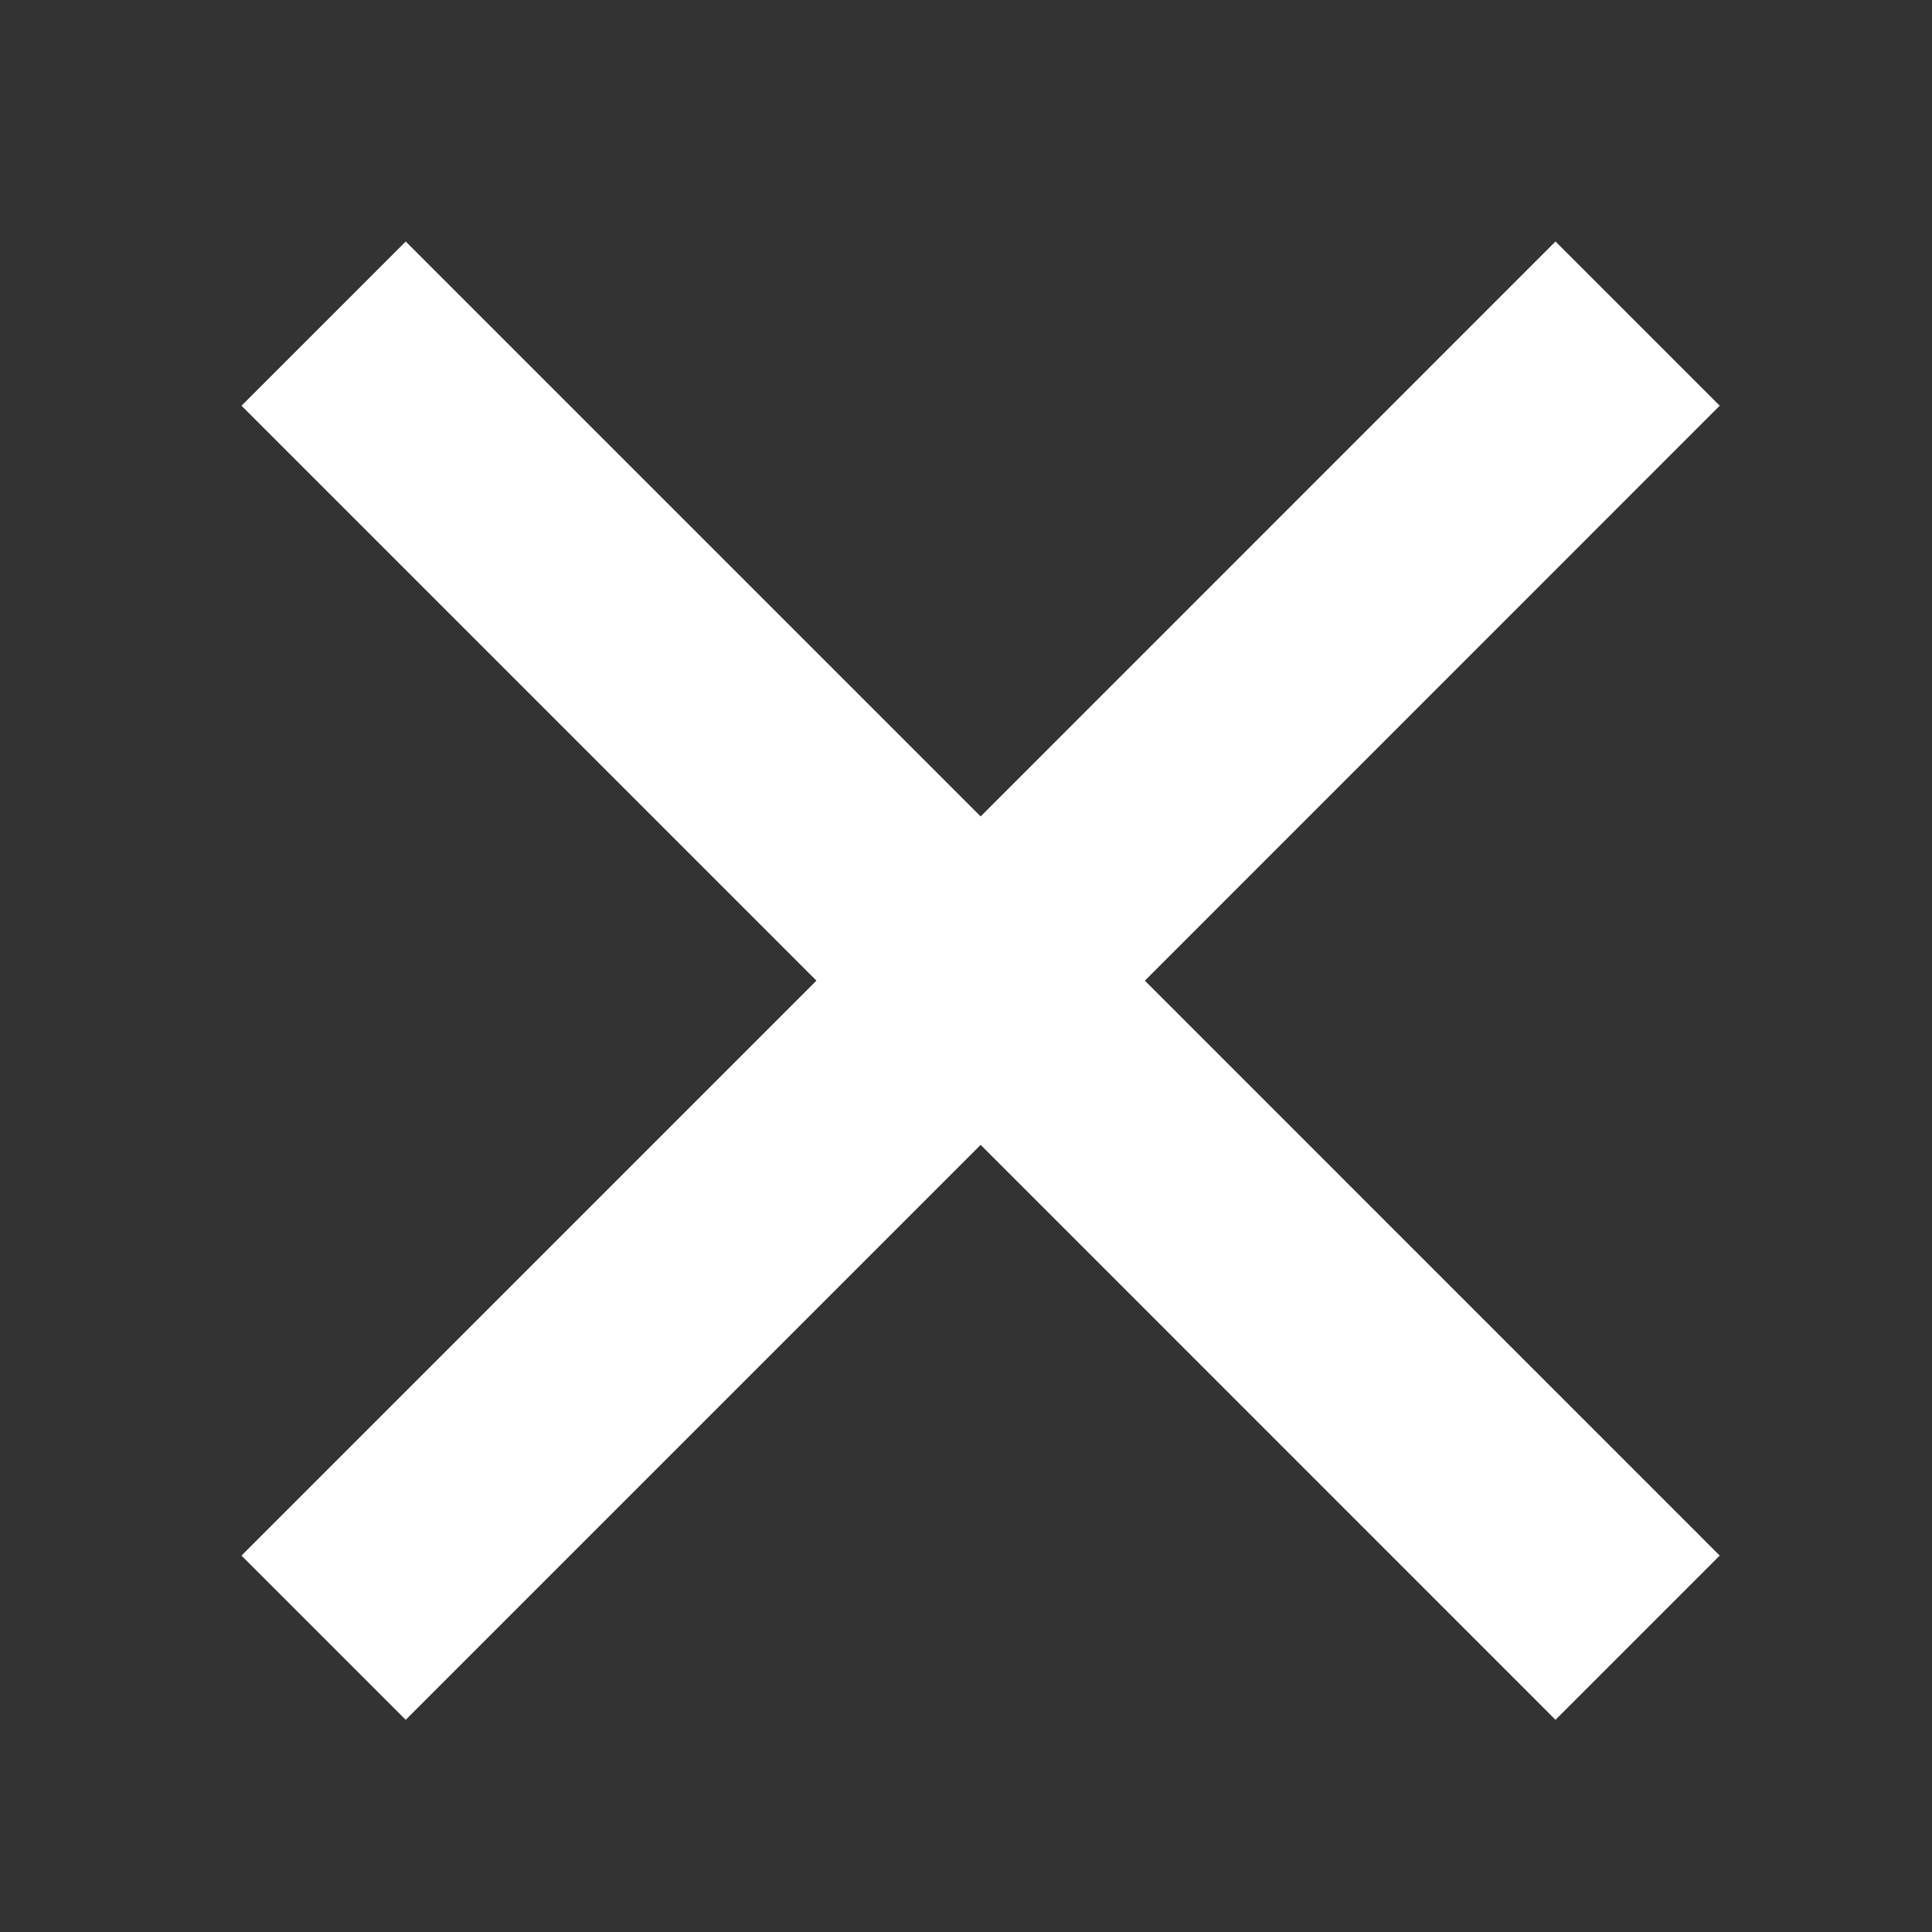
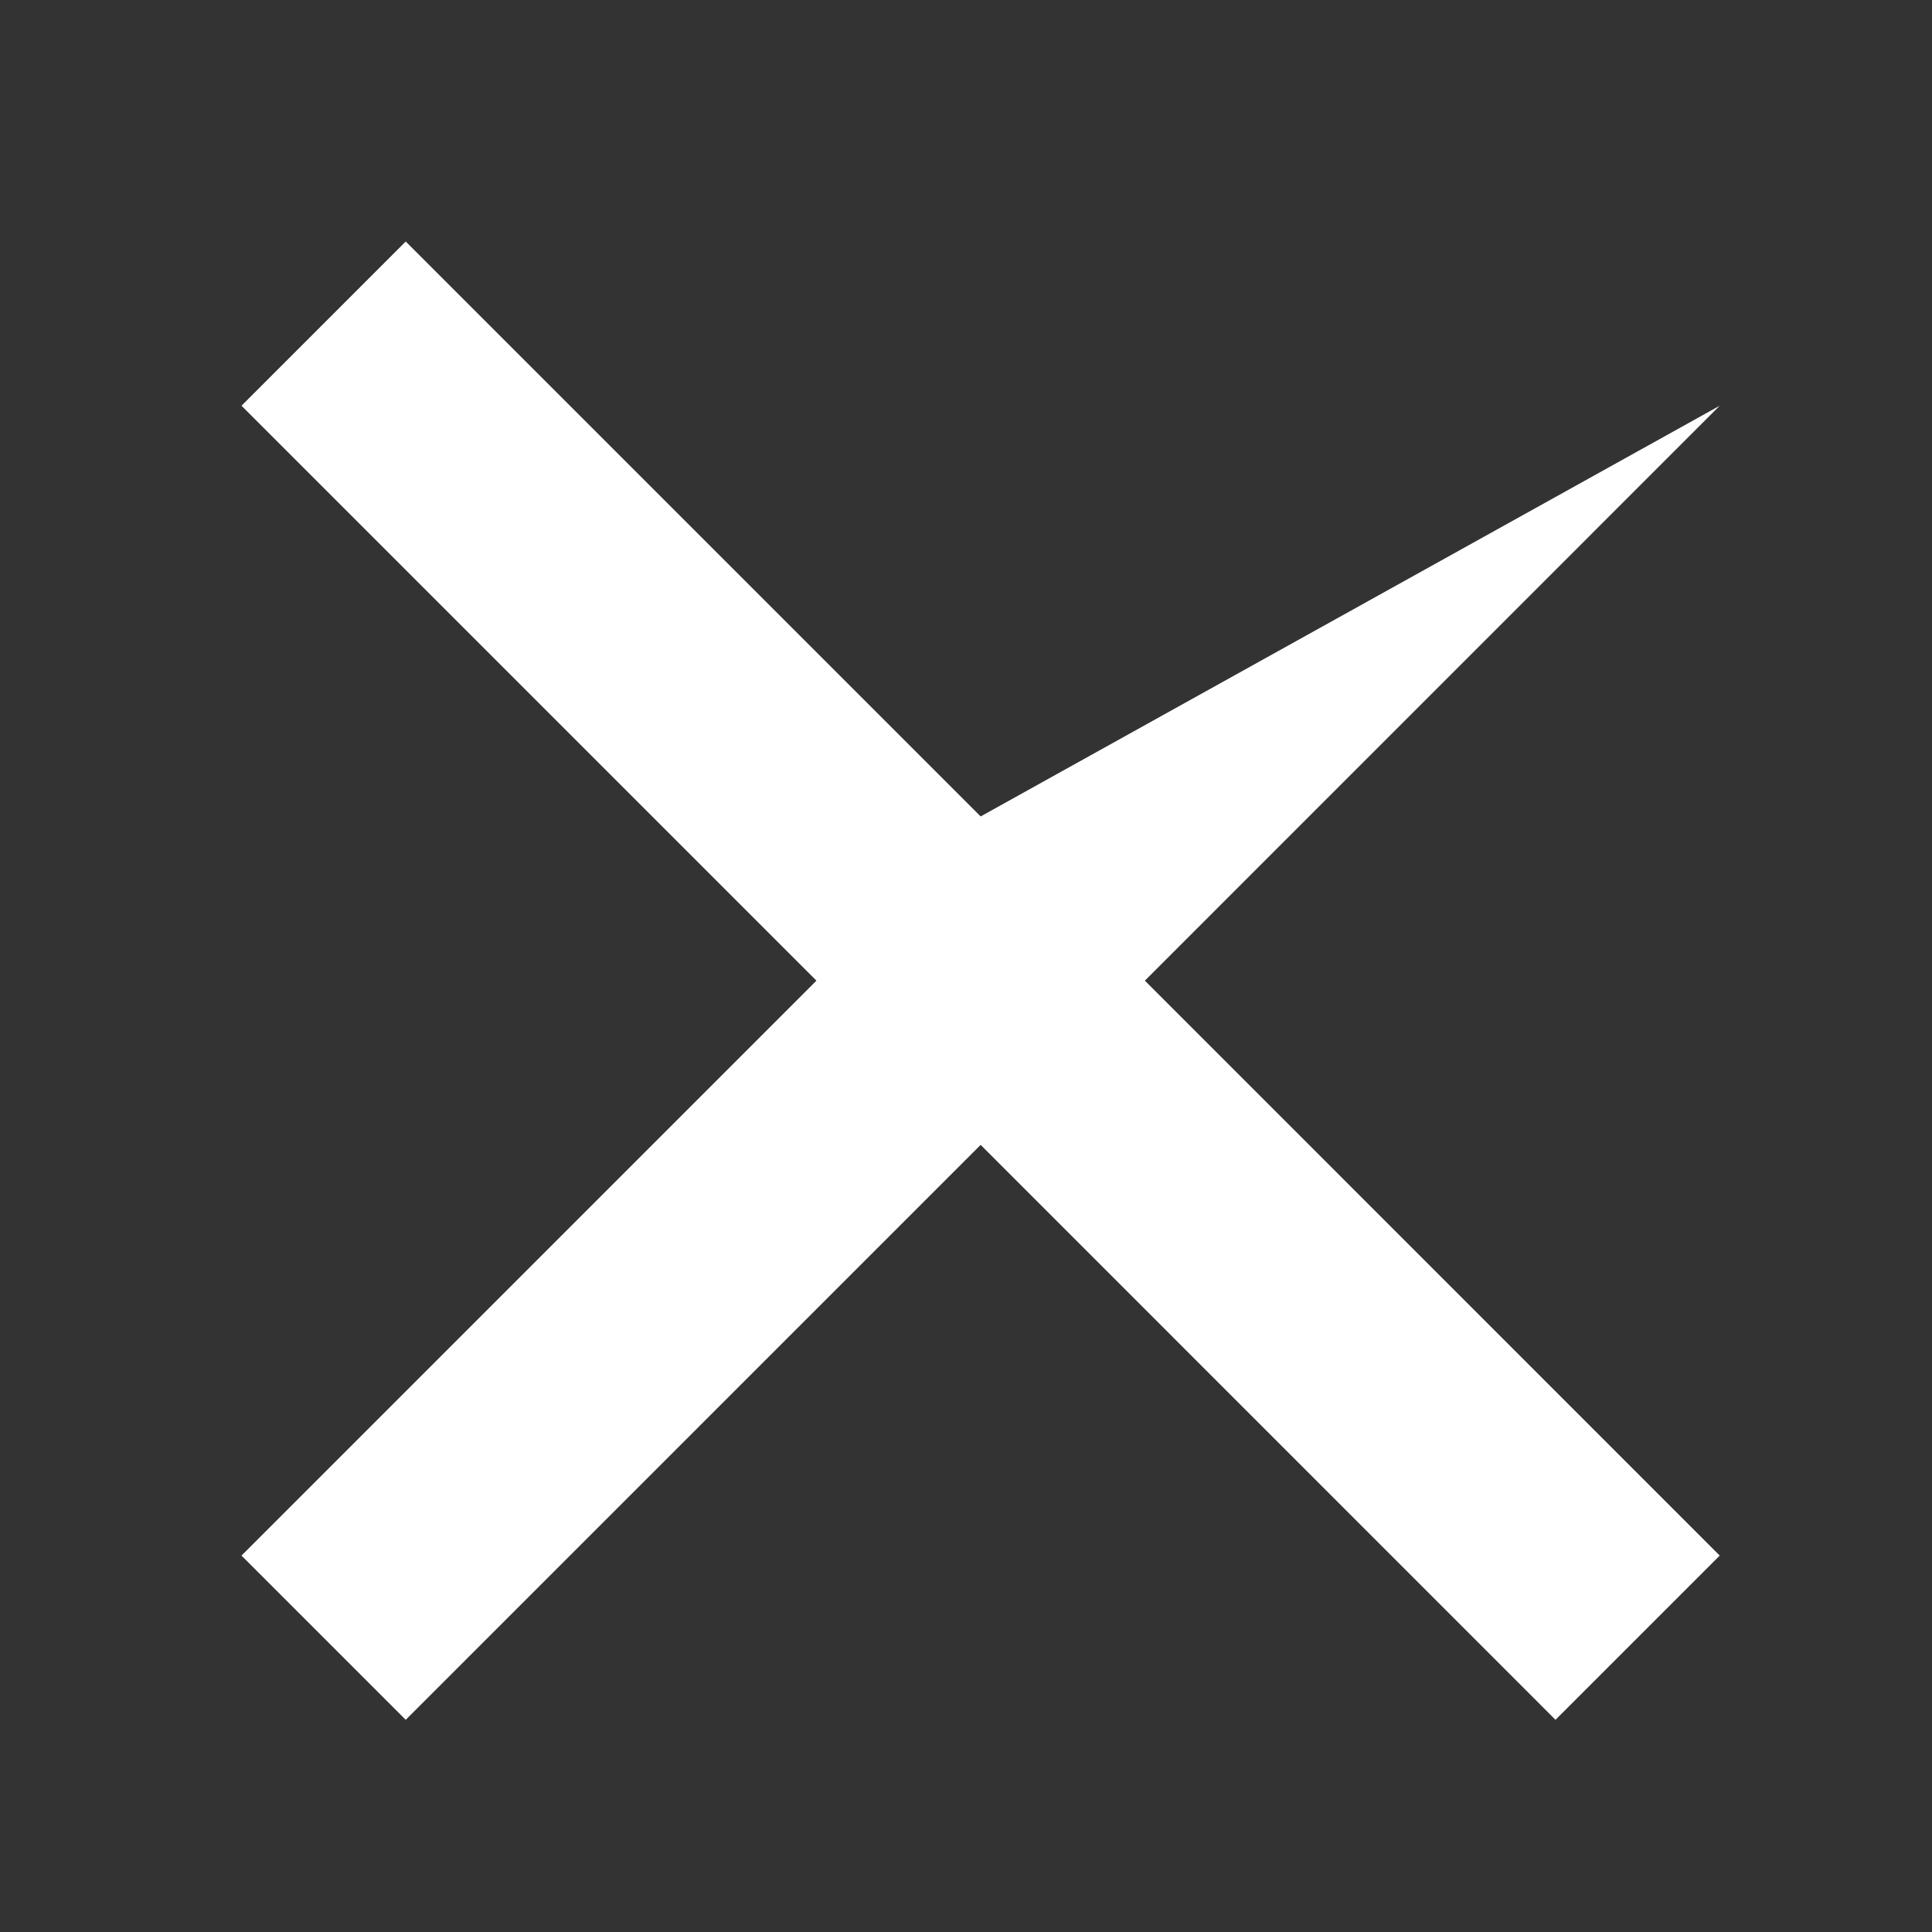
<svg xmlns="http://www.w3.org/2000/svg" width="24" height="24" viewBox="0 0 24 24" fill="none">
  <rect x="0" y="0" width="24" height="24" fill="#333333" stroke="none" />
-   <path d="M12.182 10.142L19.323 3L21.363 5.04L14.222 12.182L21.363 19.324L19.323 21.364L12.182 14.222L5.04 21.364L3 19.324L10.142 12.182L3 5.04L5.04 3L12.182 10.142Z" fill="white" />
+   <path d="M12.182 10.142L21.363 5.04L14.222 12.182L21.363 19.324L19.323 21.364L12.182 14.222L5.04 21.364L3 19.324L10.142 12.182L3 5.04L5.04 3L12.182 10.142Z" fill="white" />
</svg>